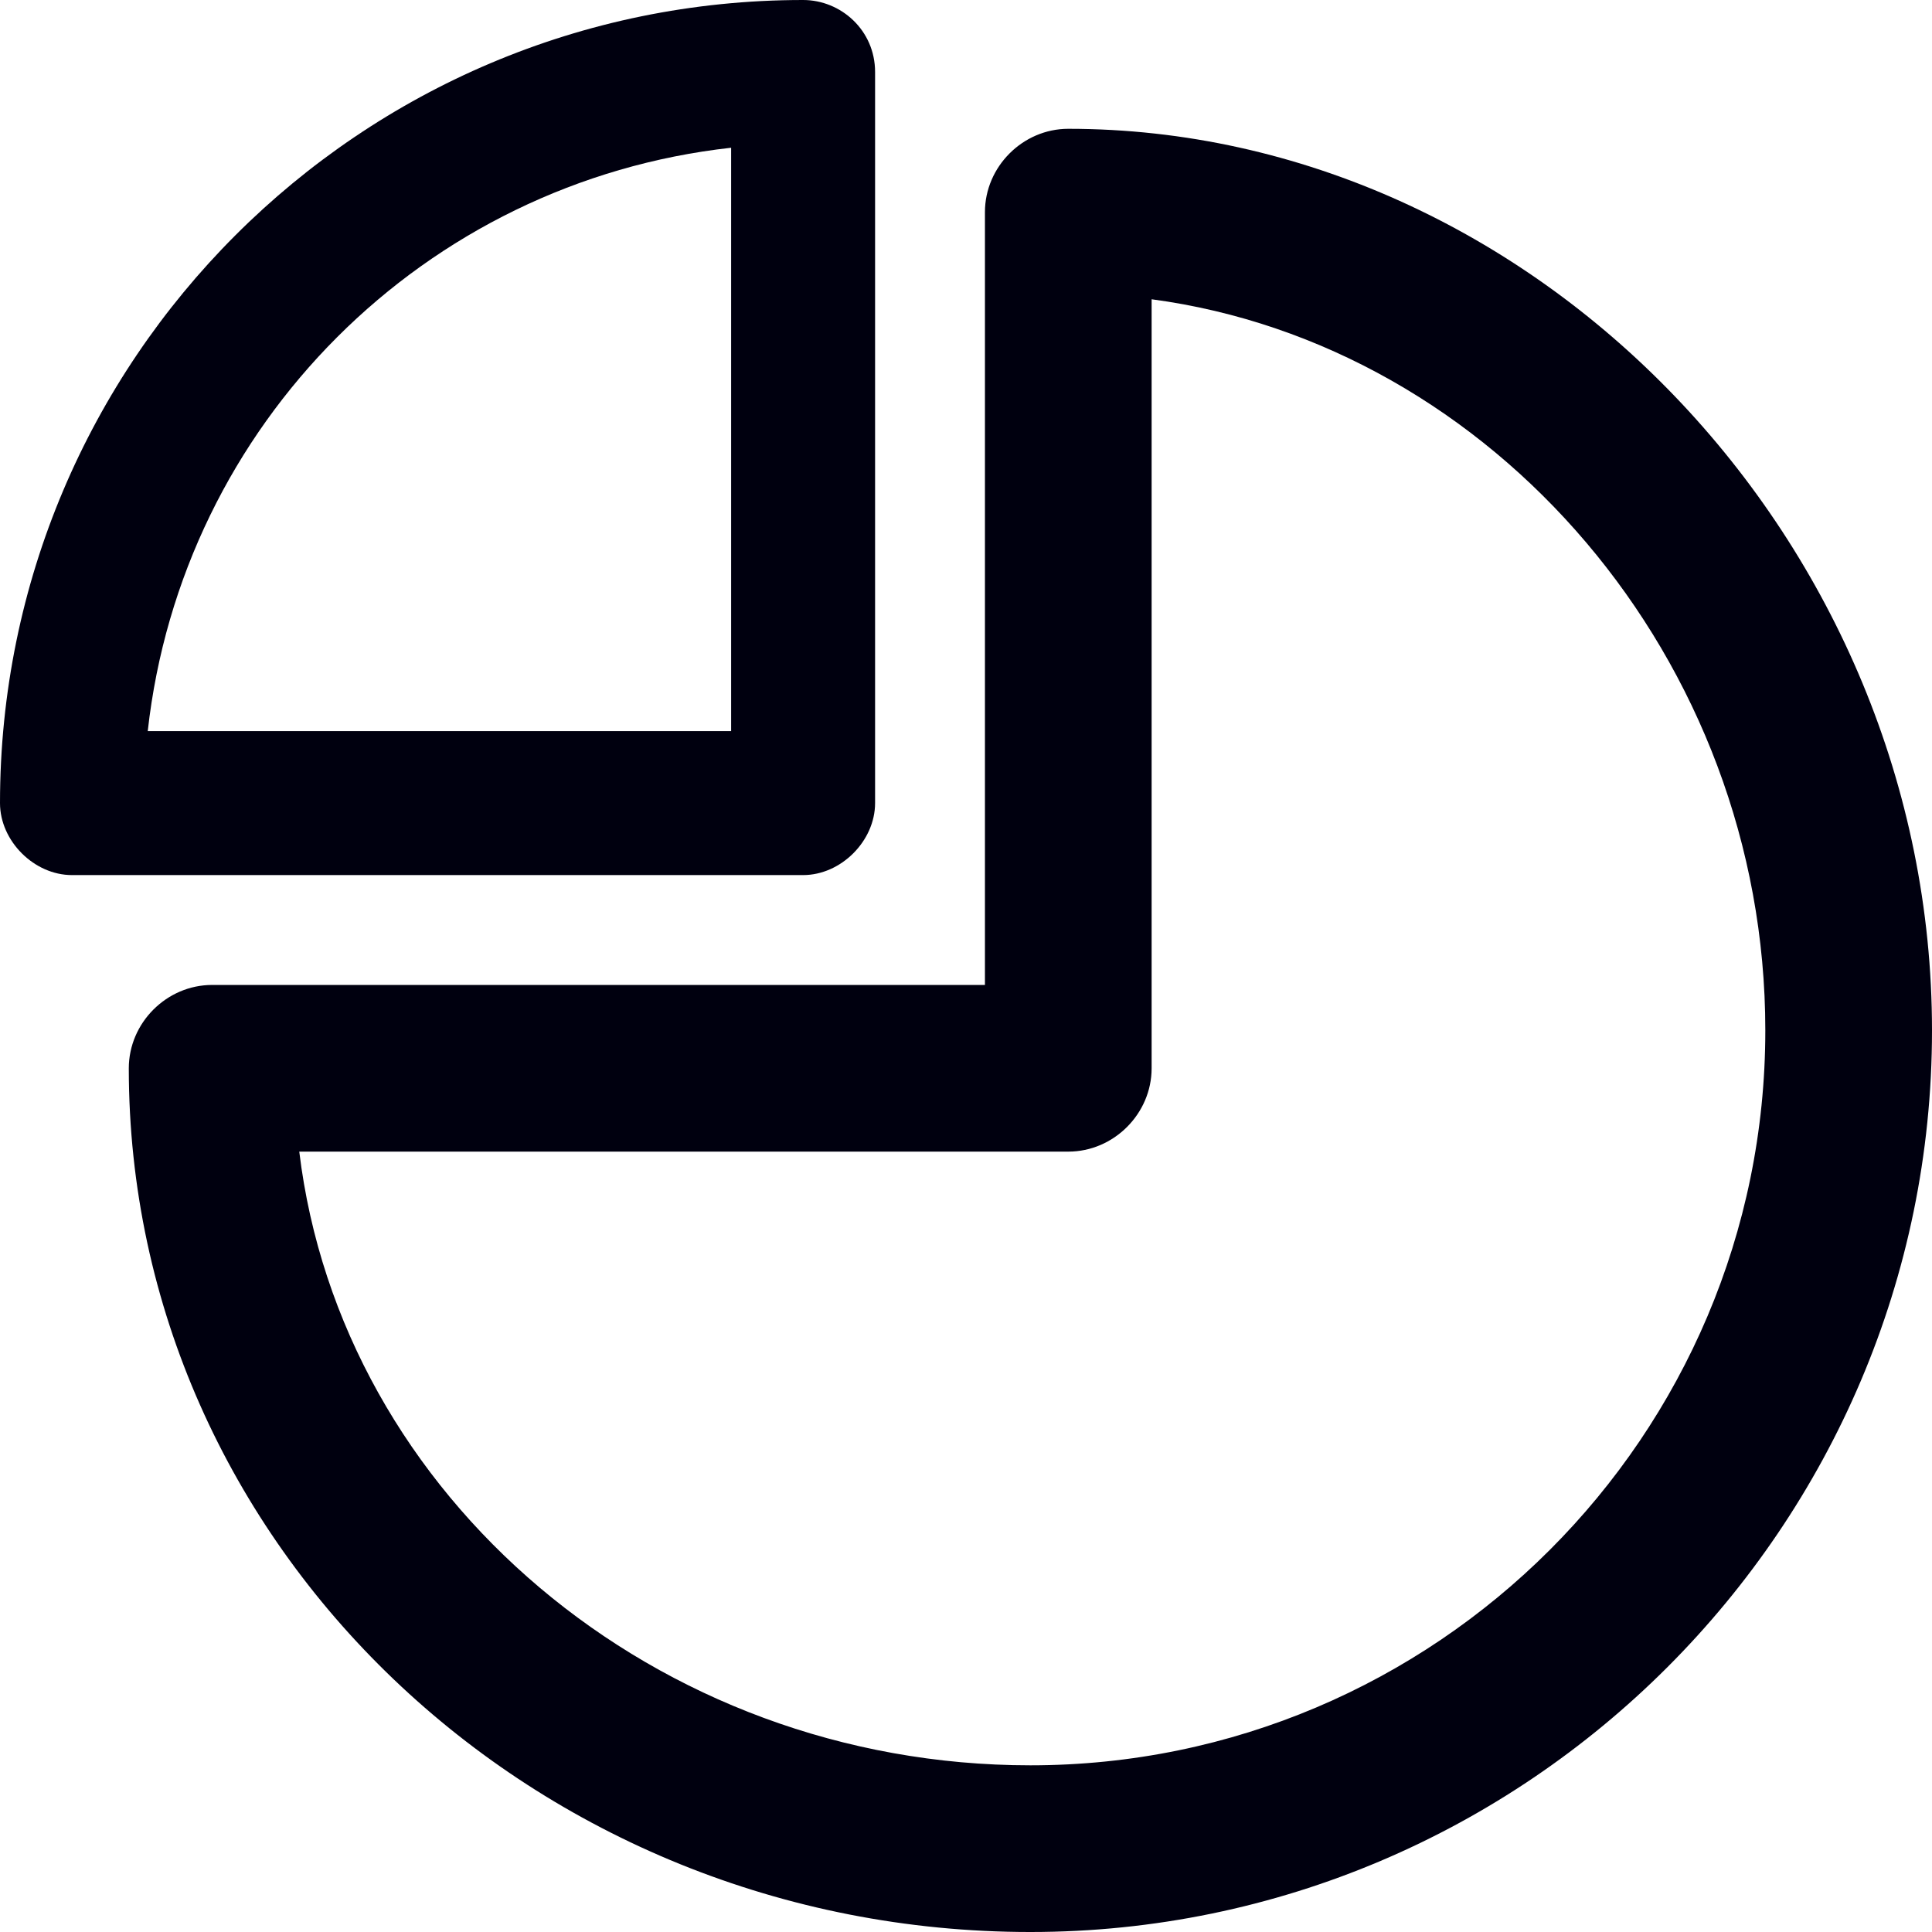
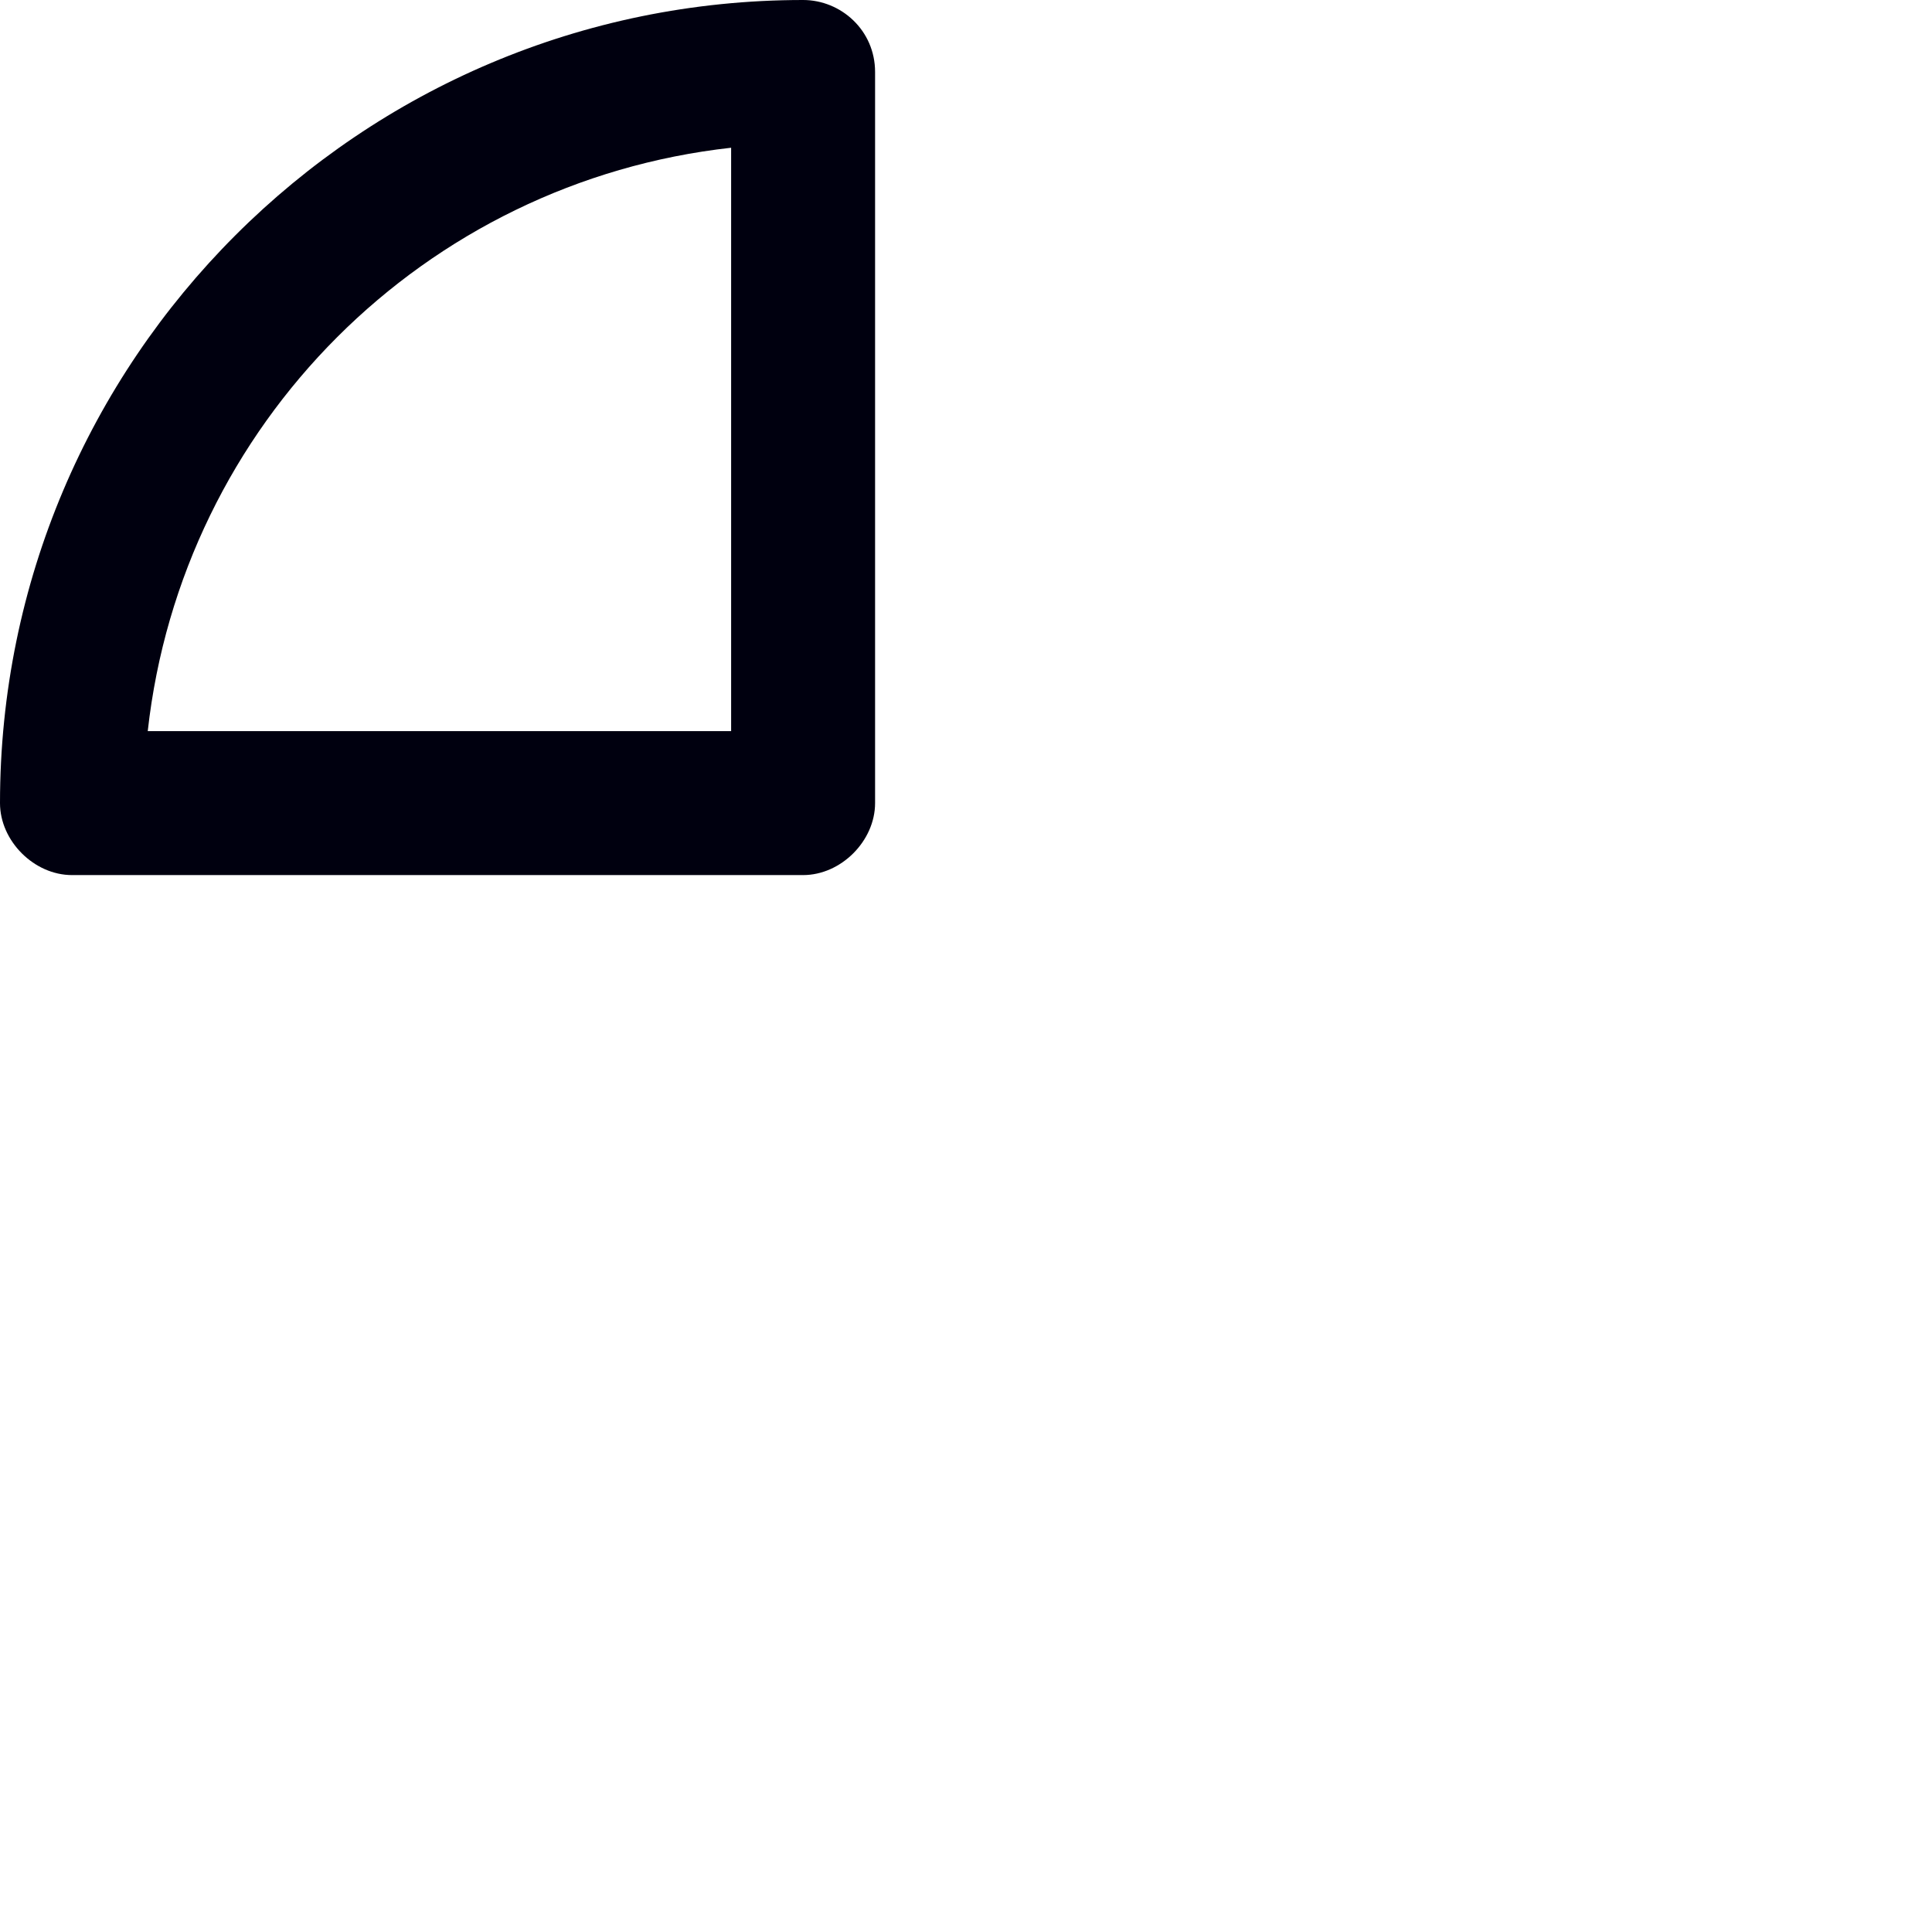
<svg xmlns="http://www.w3.org/2000/svg" version="1.1" id="Capa_1" x="0px" y="0px" viewBox="0 0 510 510" style="enable-background:new 0 0 510 510;" xml:space="preserve" width="512px" height="512px">
  <path d="M231,212V19c0-11-9-19-19-19C95,0,0,95,0,212c0,10,9,19,19,19h193C222,231,231,222,231,212z      M193,193H39c9-81,73-145,154-154V193z" fill="#00000F" />
-   <path d="M282,34c-12,0-22,10-22,22v204H56c-12,0-22,10-22,22c0,126,107,228,238,228s238-107,238-238     C510,143,405,34,282,34z M272,466c-99,0-182-71-193-162h203c12,0,22-10,22-22V79c90,12,162,95,162,193C466,379,379,466,272,466z" fill="#00000F" />
</svg>